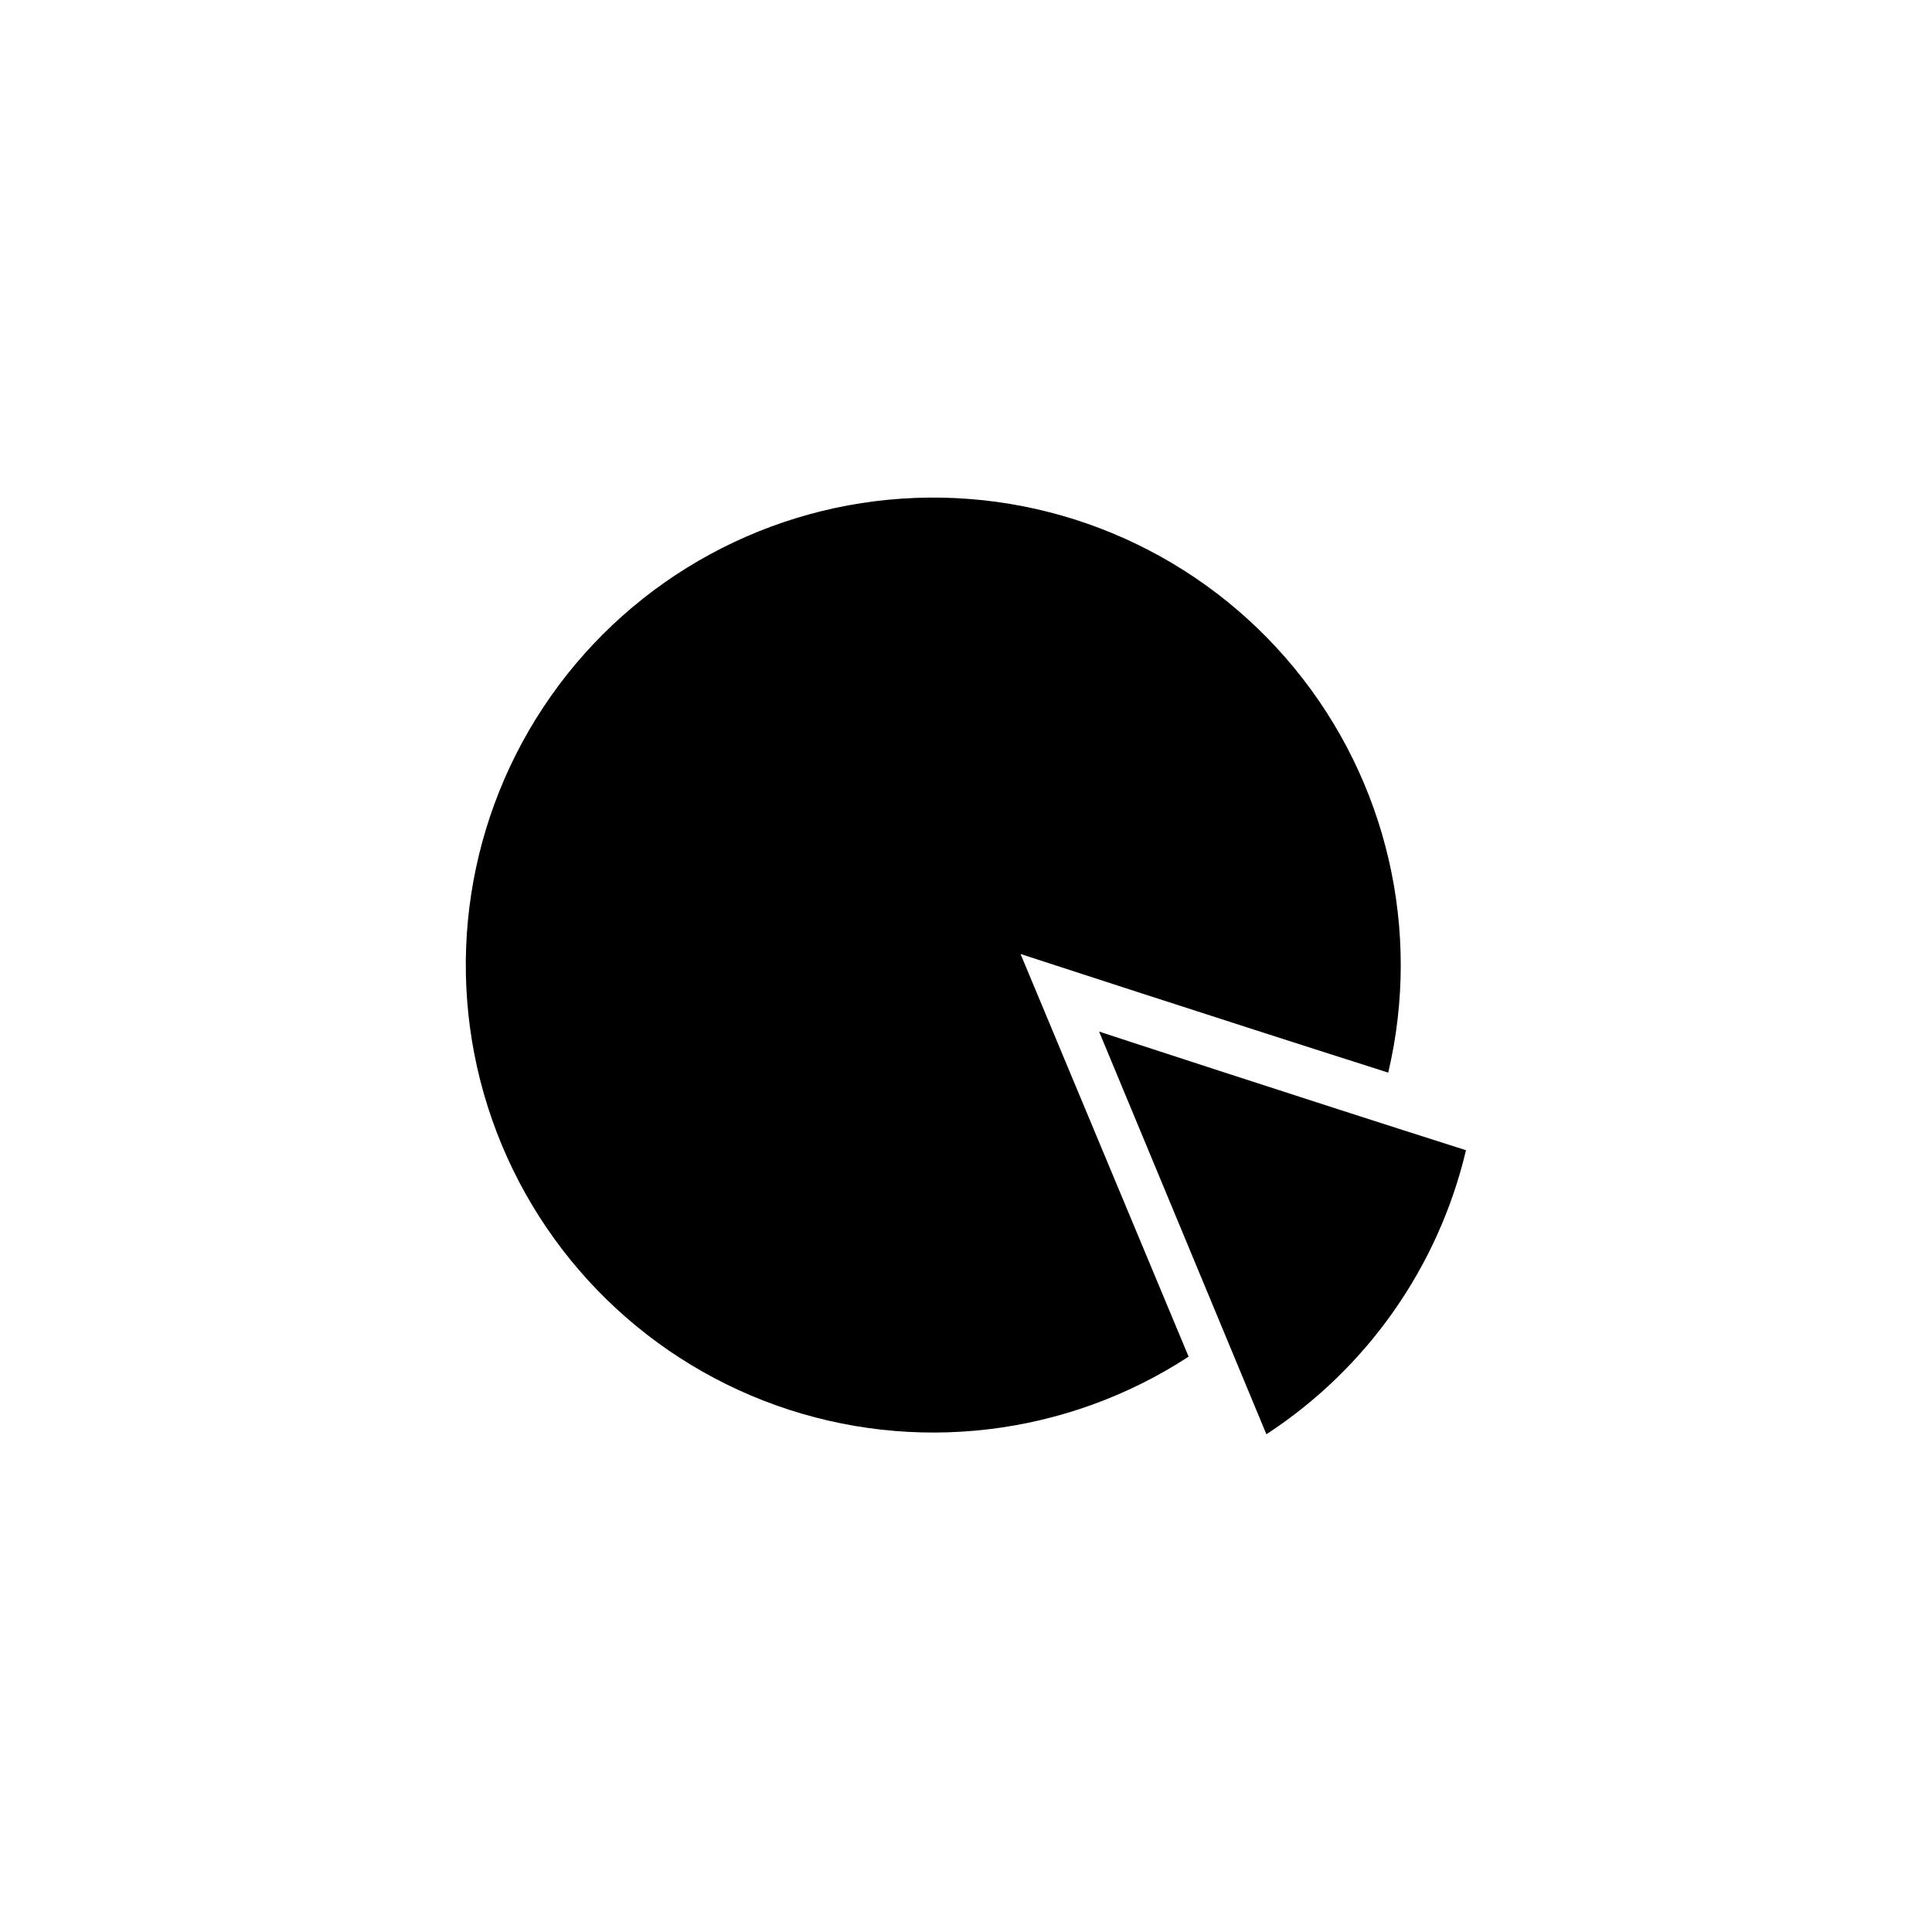
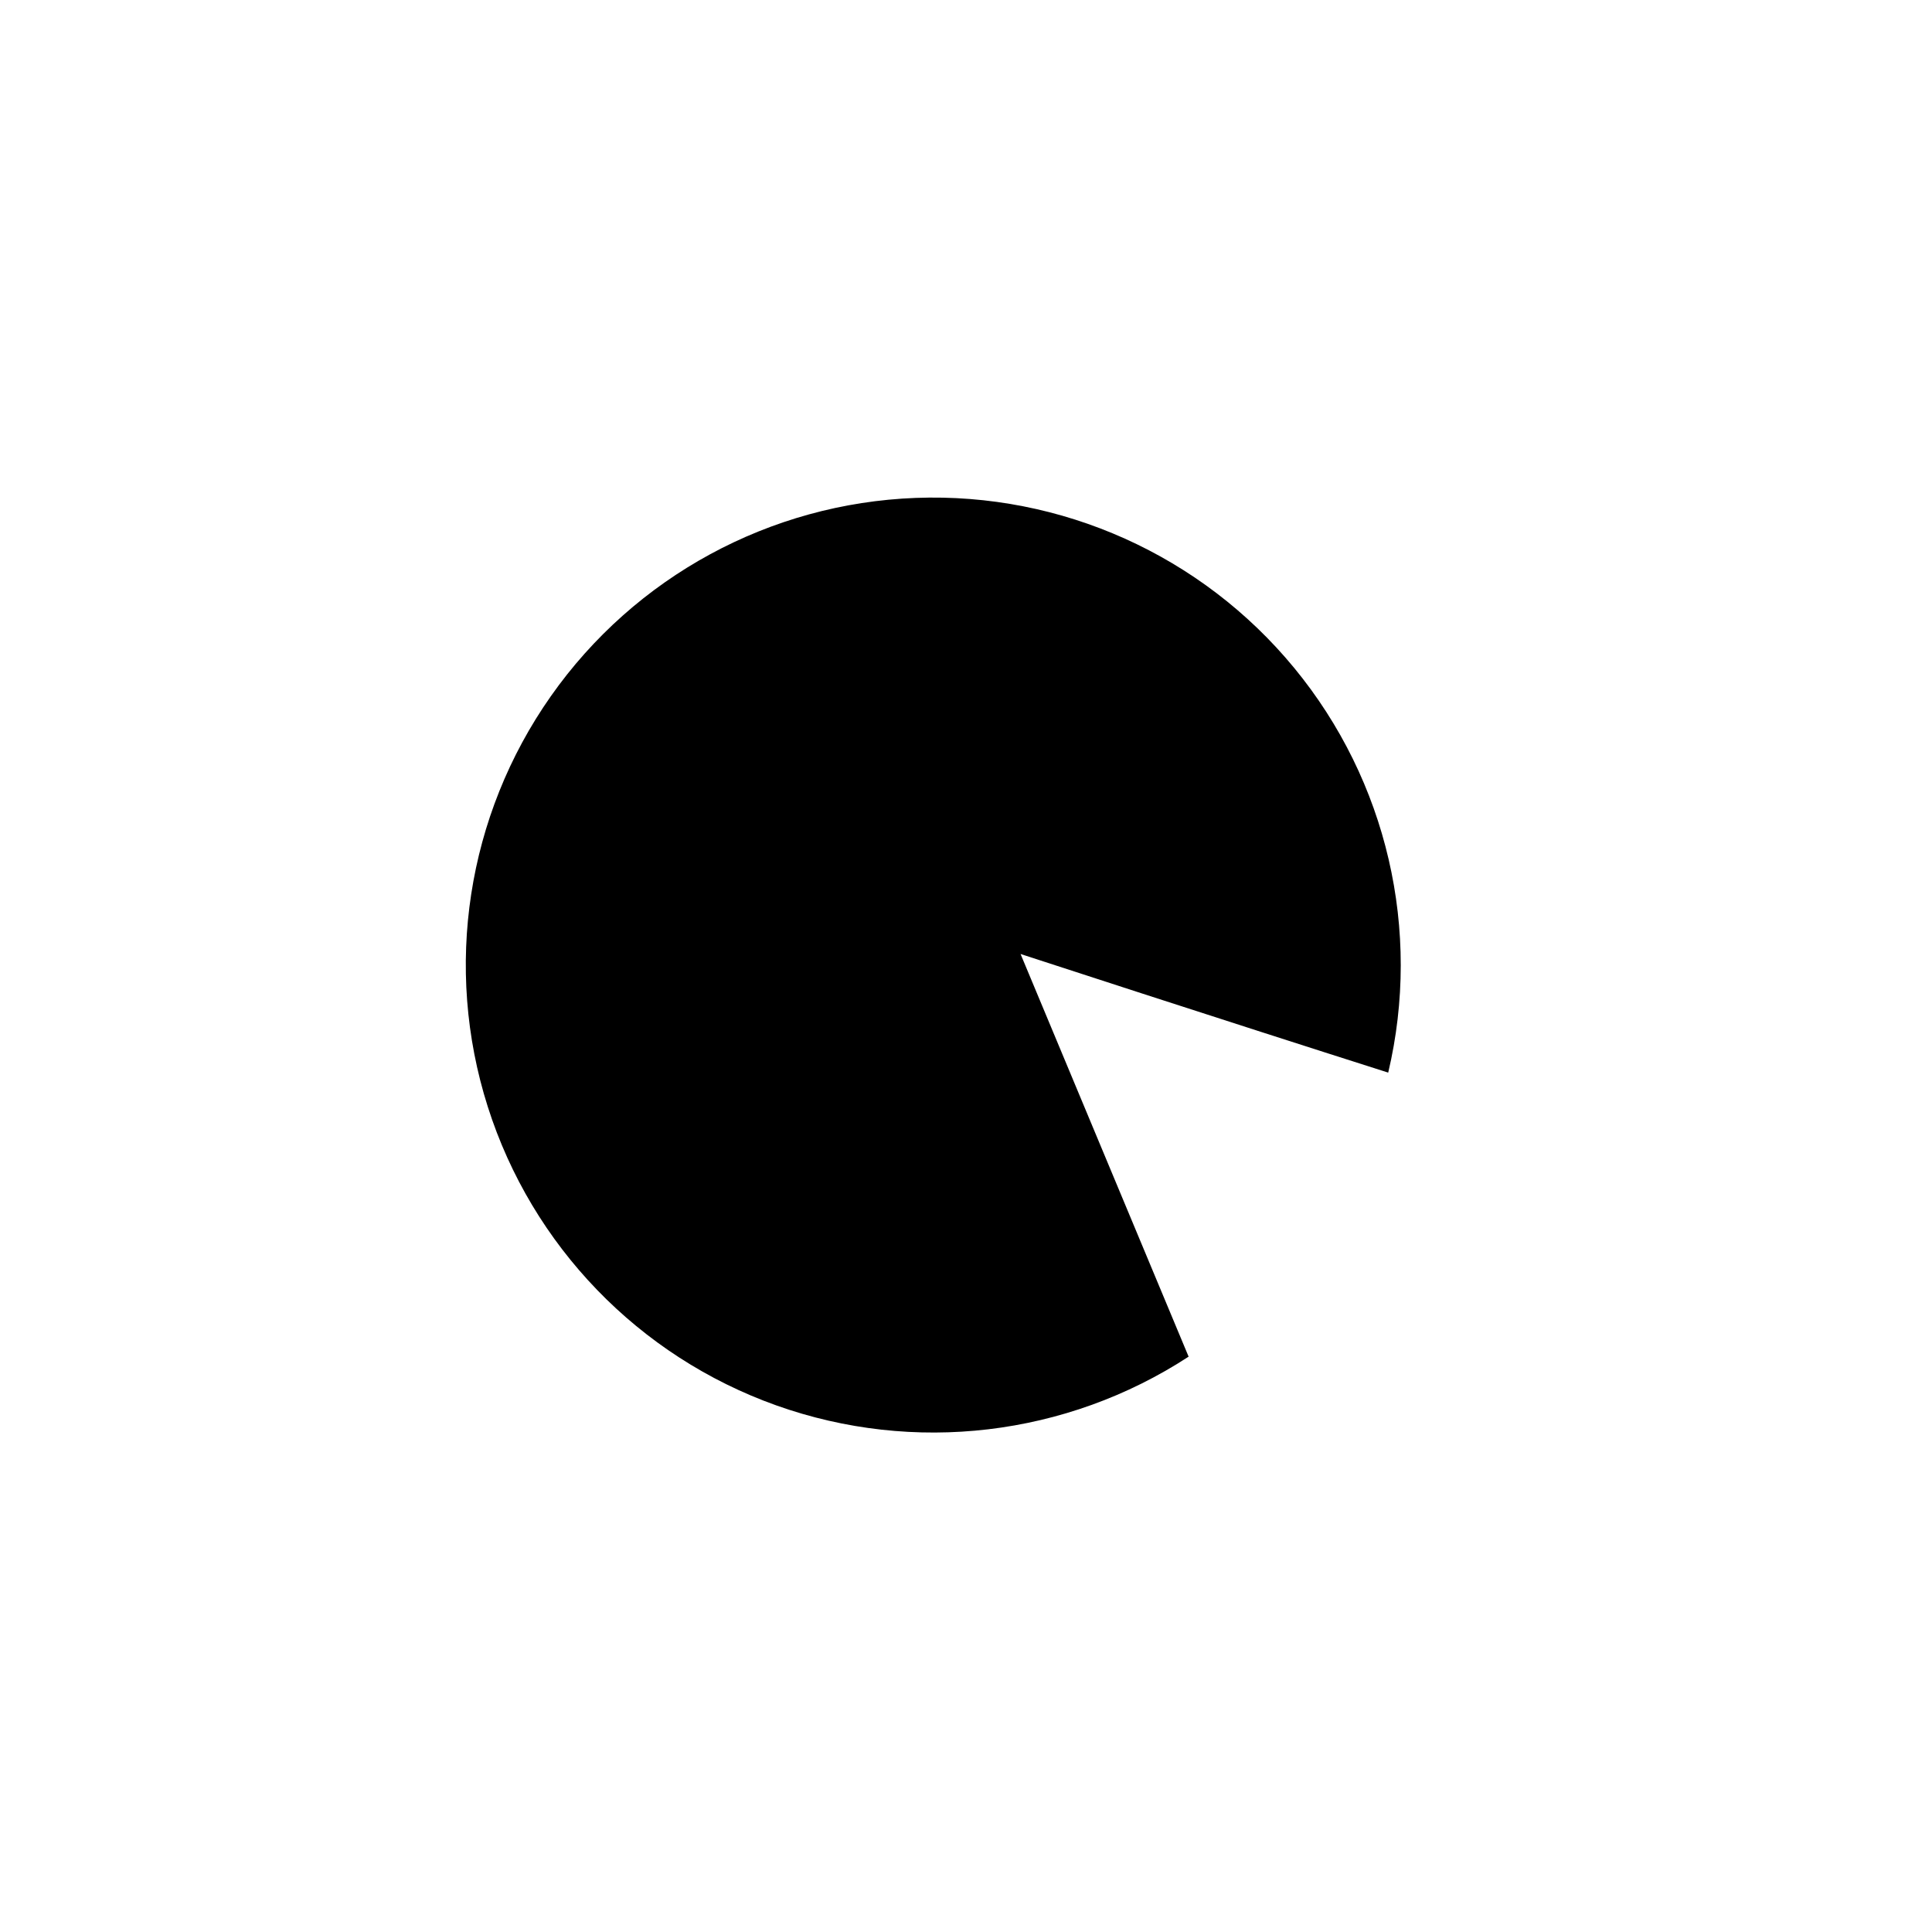
<svg xmlns="http://www.w3.org/2000/svg" fill="#000000" width="800px" height="800px" version="1.1" viewBox="144 144 512 512">
  <g>
    <path d="m511.89 428.26c8.902-37.656-0.297-77.309-24.871-107.2-24.578-29.887-61.707-46.574-100.37-45.109-38.668 1.461-74.43 20.902-96.676 52.562-22.25 31.656-28.43 71.891-16.711 108.77 11.723 36.875 40.004 66.156 76.445 79.156 36.445 12.996 76.871 8.223 109.29-12.91l-44.539-106.71s53.406 17.434 97.438 31.438z" />
-     <path d="m435.27 417.38 44.336 106.71c26.633-17.375 45.57-44.324 52.898-75.27-44.082-14.004-97.234-31.438-97.234-31.438z" />
  </g>
</svg>